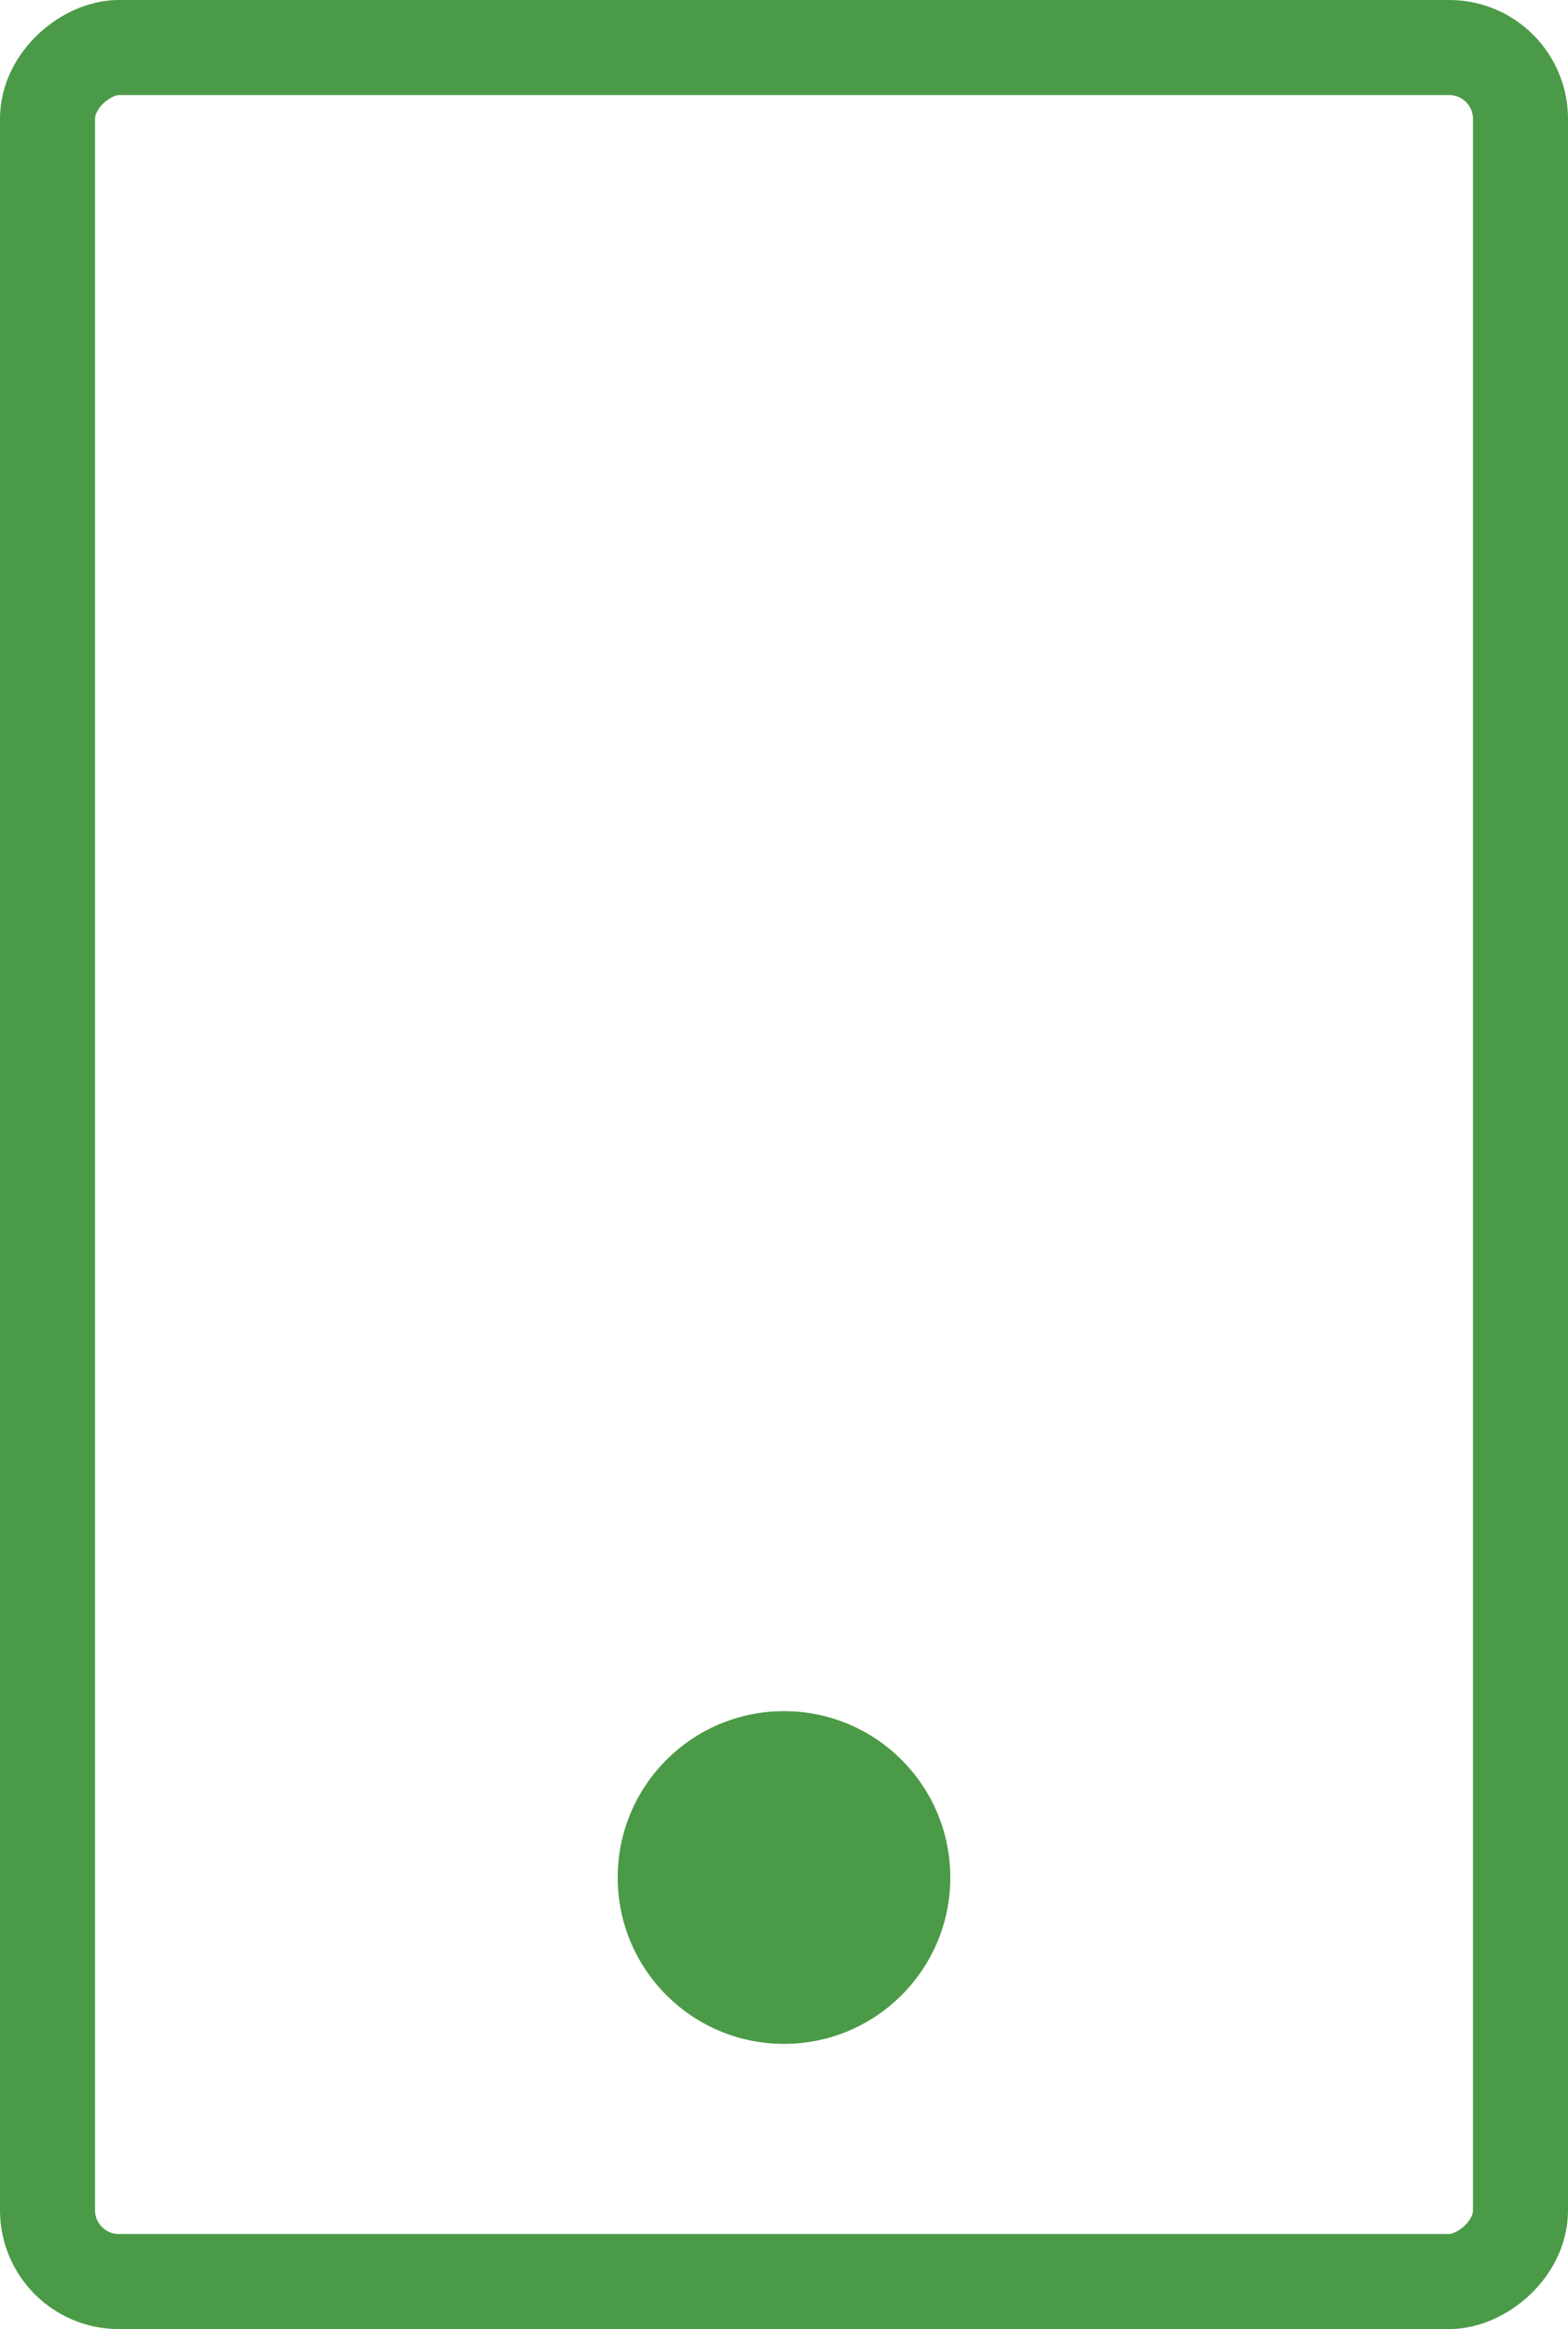
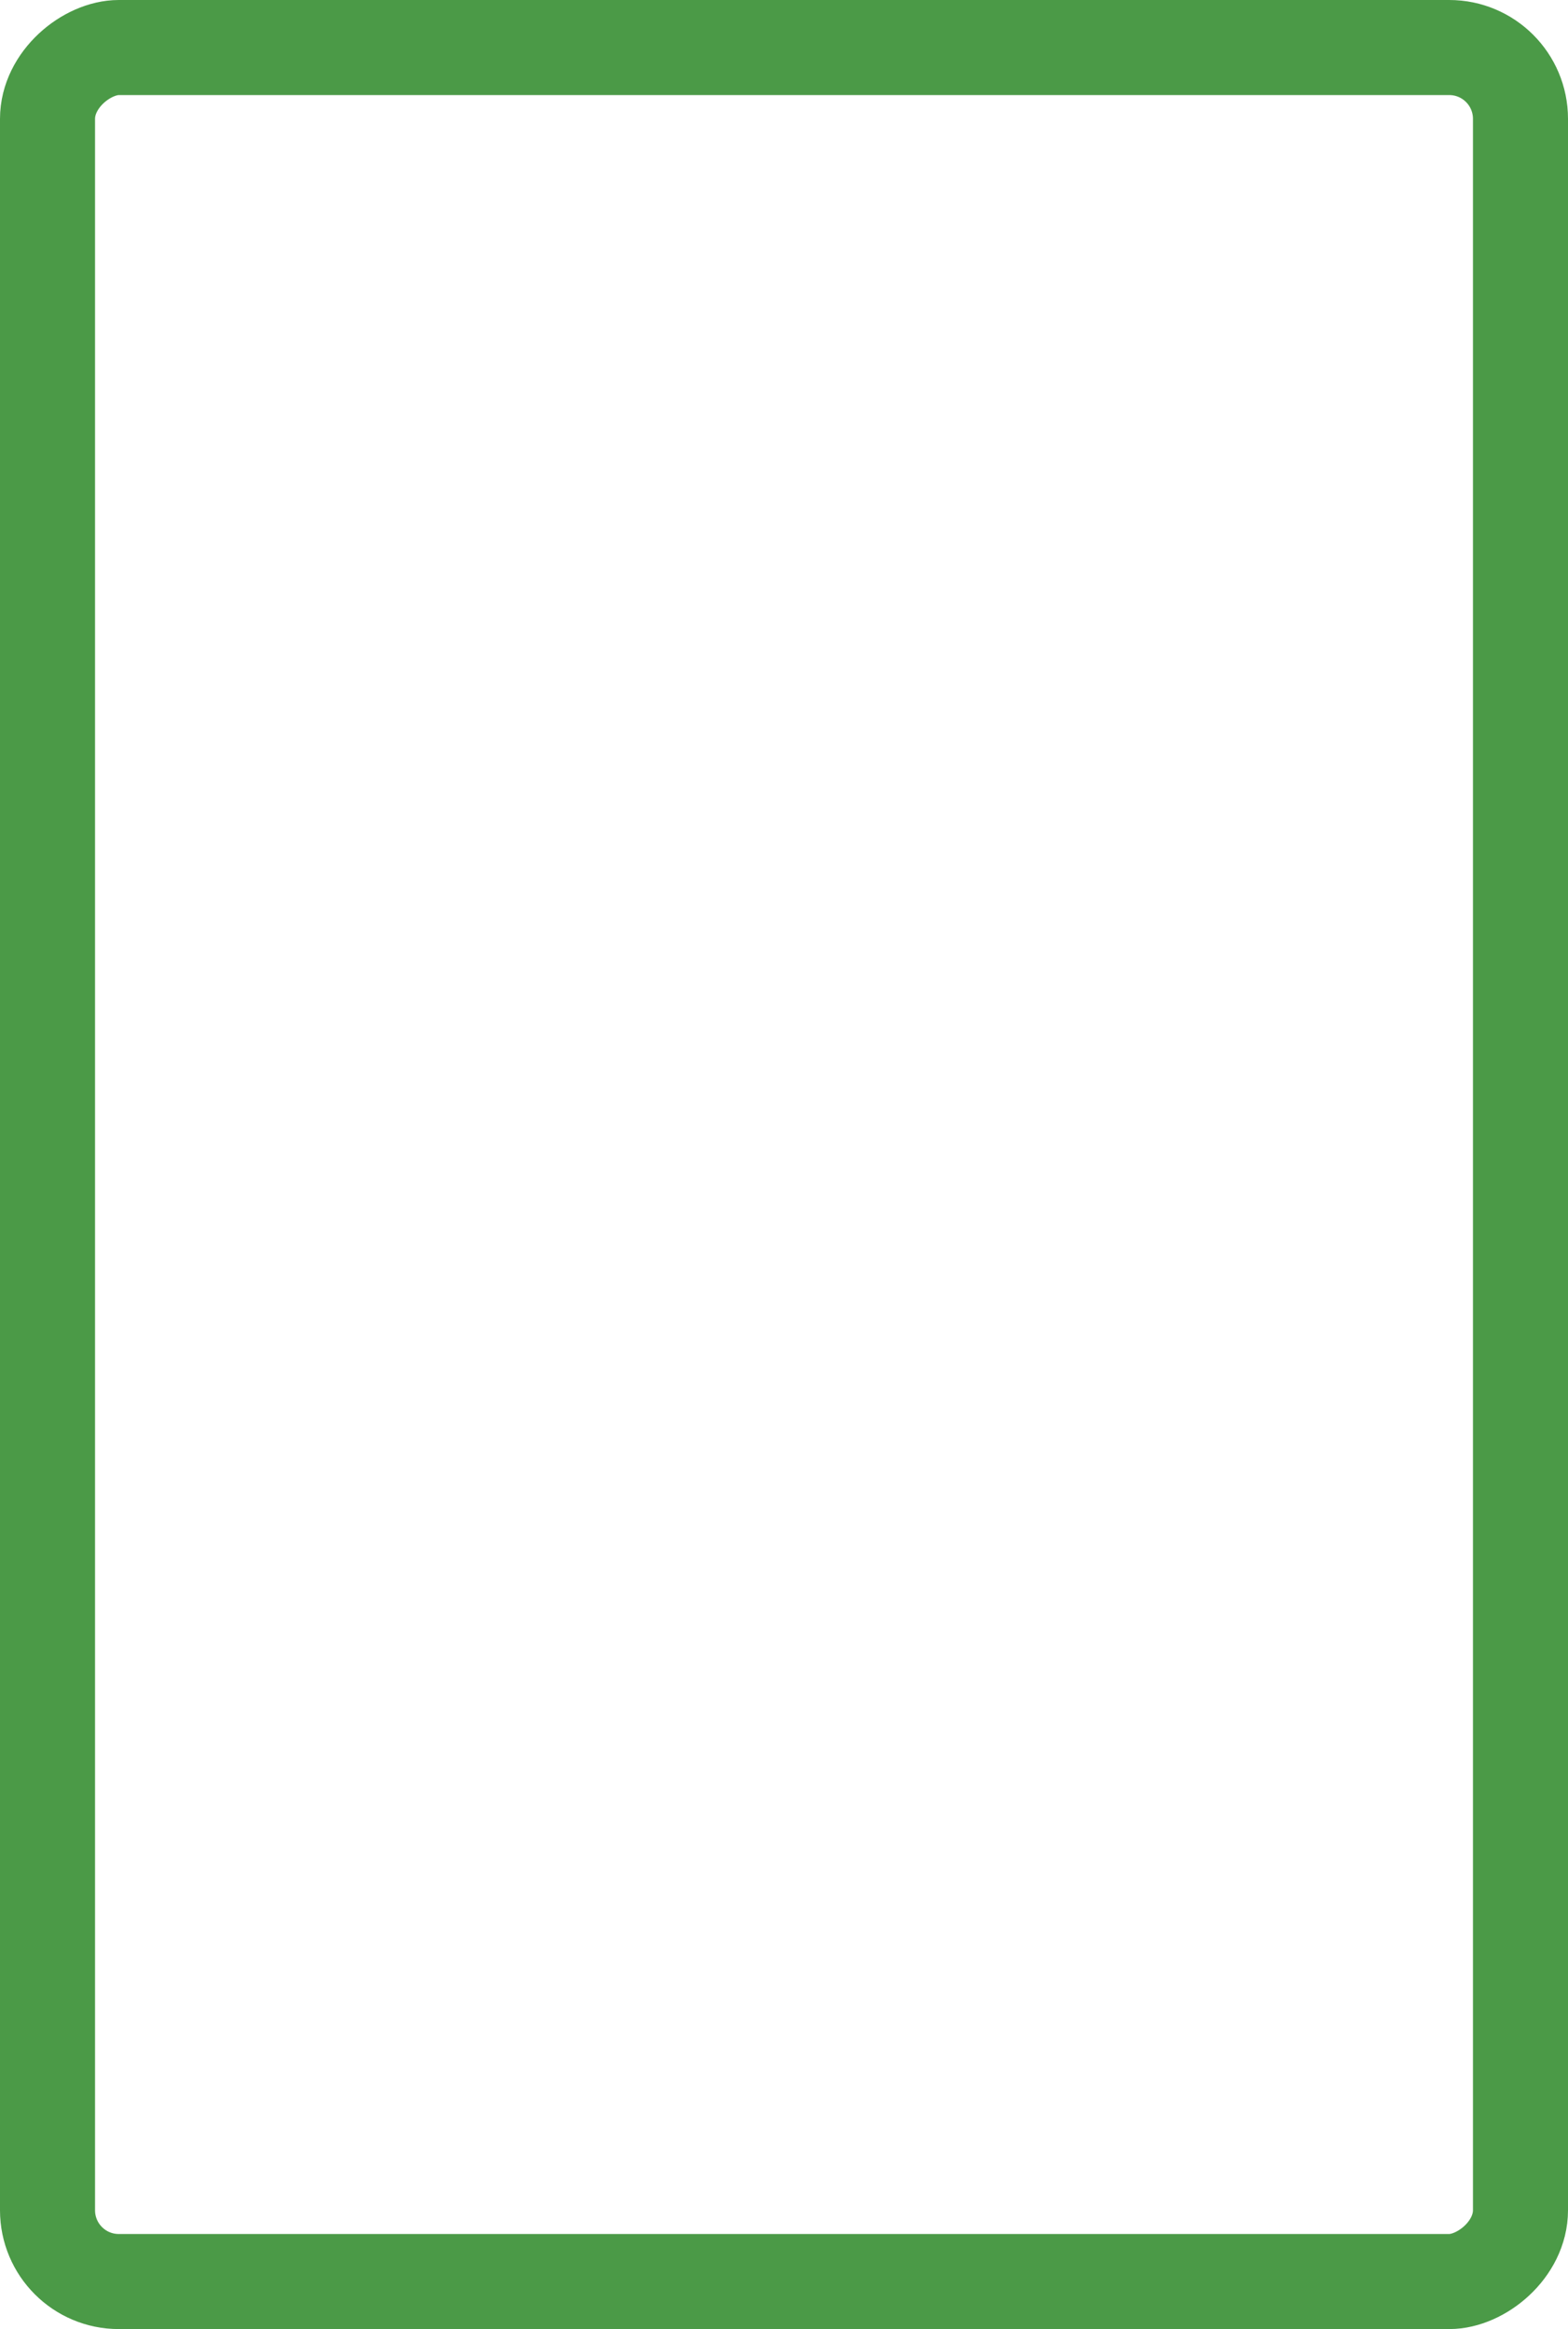
<svg xmlns="http://www.w3.org/2000/svg" width="33" height="49" viewBox="0 0 33 49">
  <g id="icon-mobile" transform="translate(1252 -113.12)">
    <rect id="Rectangle_5697" data-name="Rectangle 5697" width="47" height="31" rx="1.5" transform="translate(-1220 114.12) rotate(90)" fill="none" stroke="#4b9a47" stroke-width="2" />
-     <circle id="Ellipse_8124" data-name="Ellipse 8124" cx="3.5" cy="3.5" r="3.5" transform="translate(-1239 149.12)" fill="#4b9a47" />
  </g>
</svg>